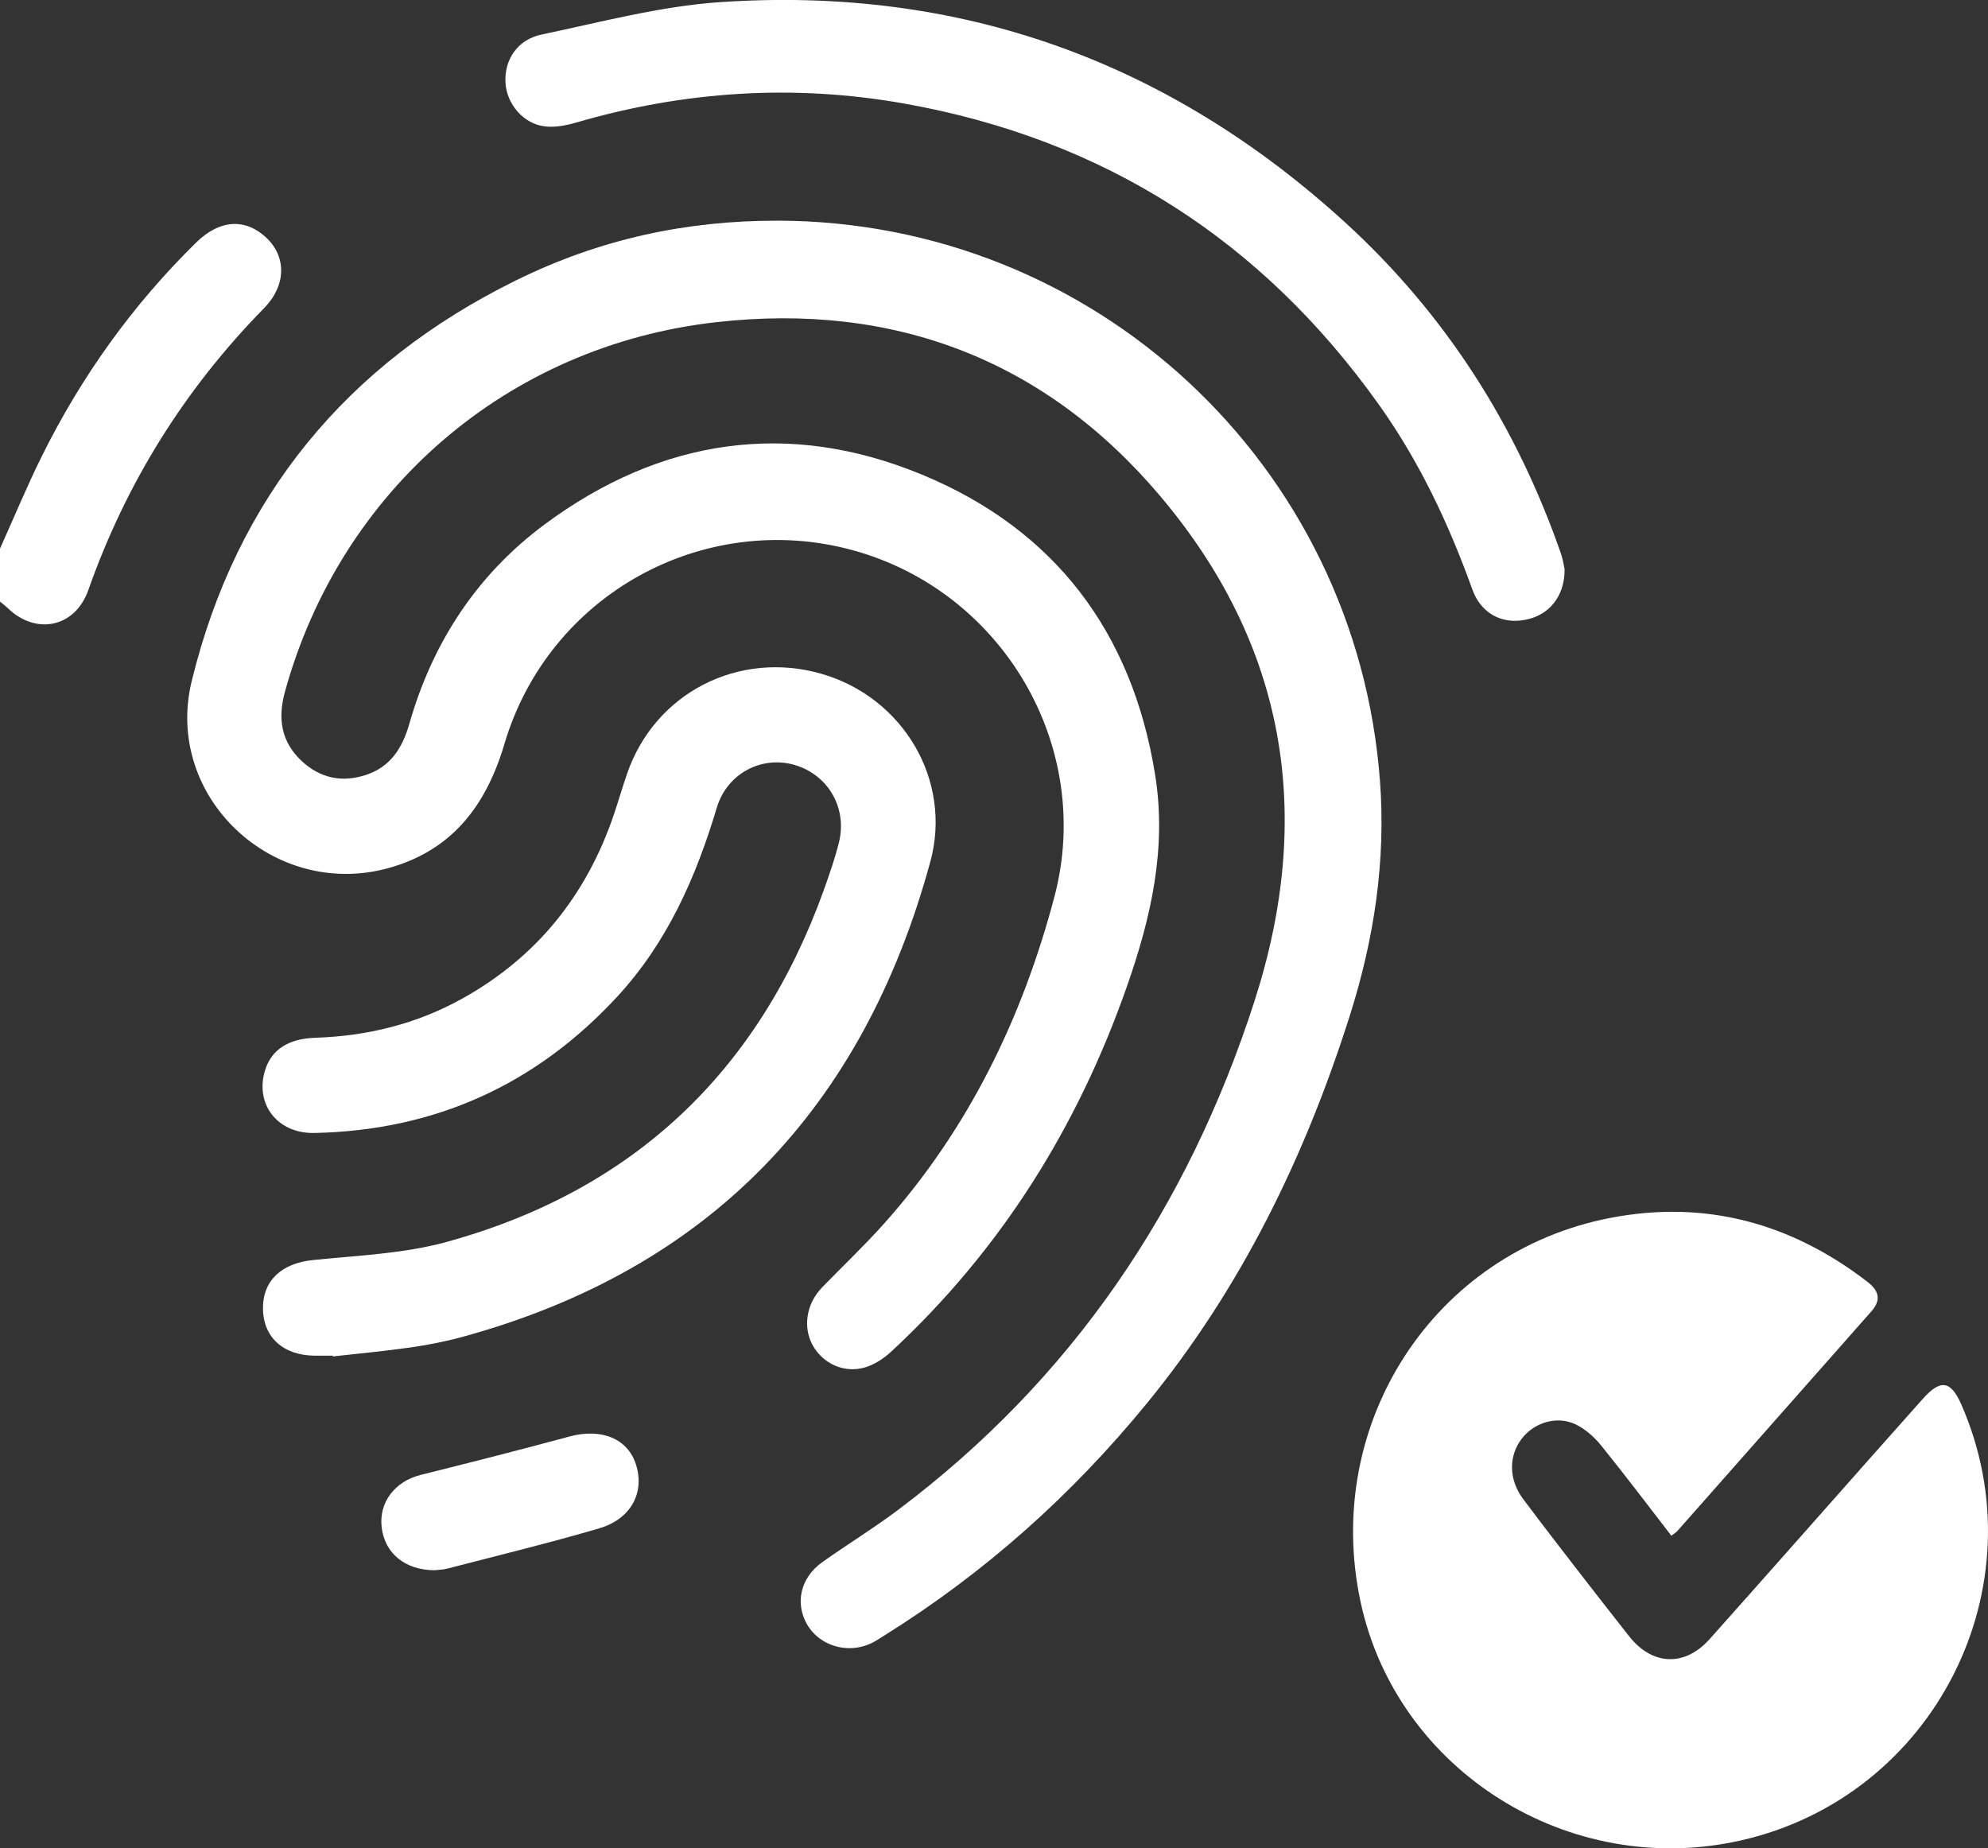
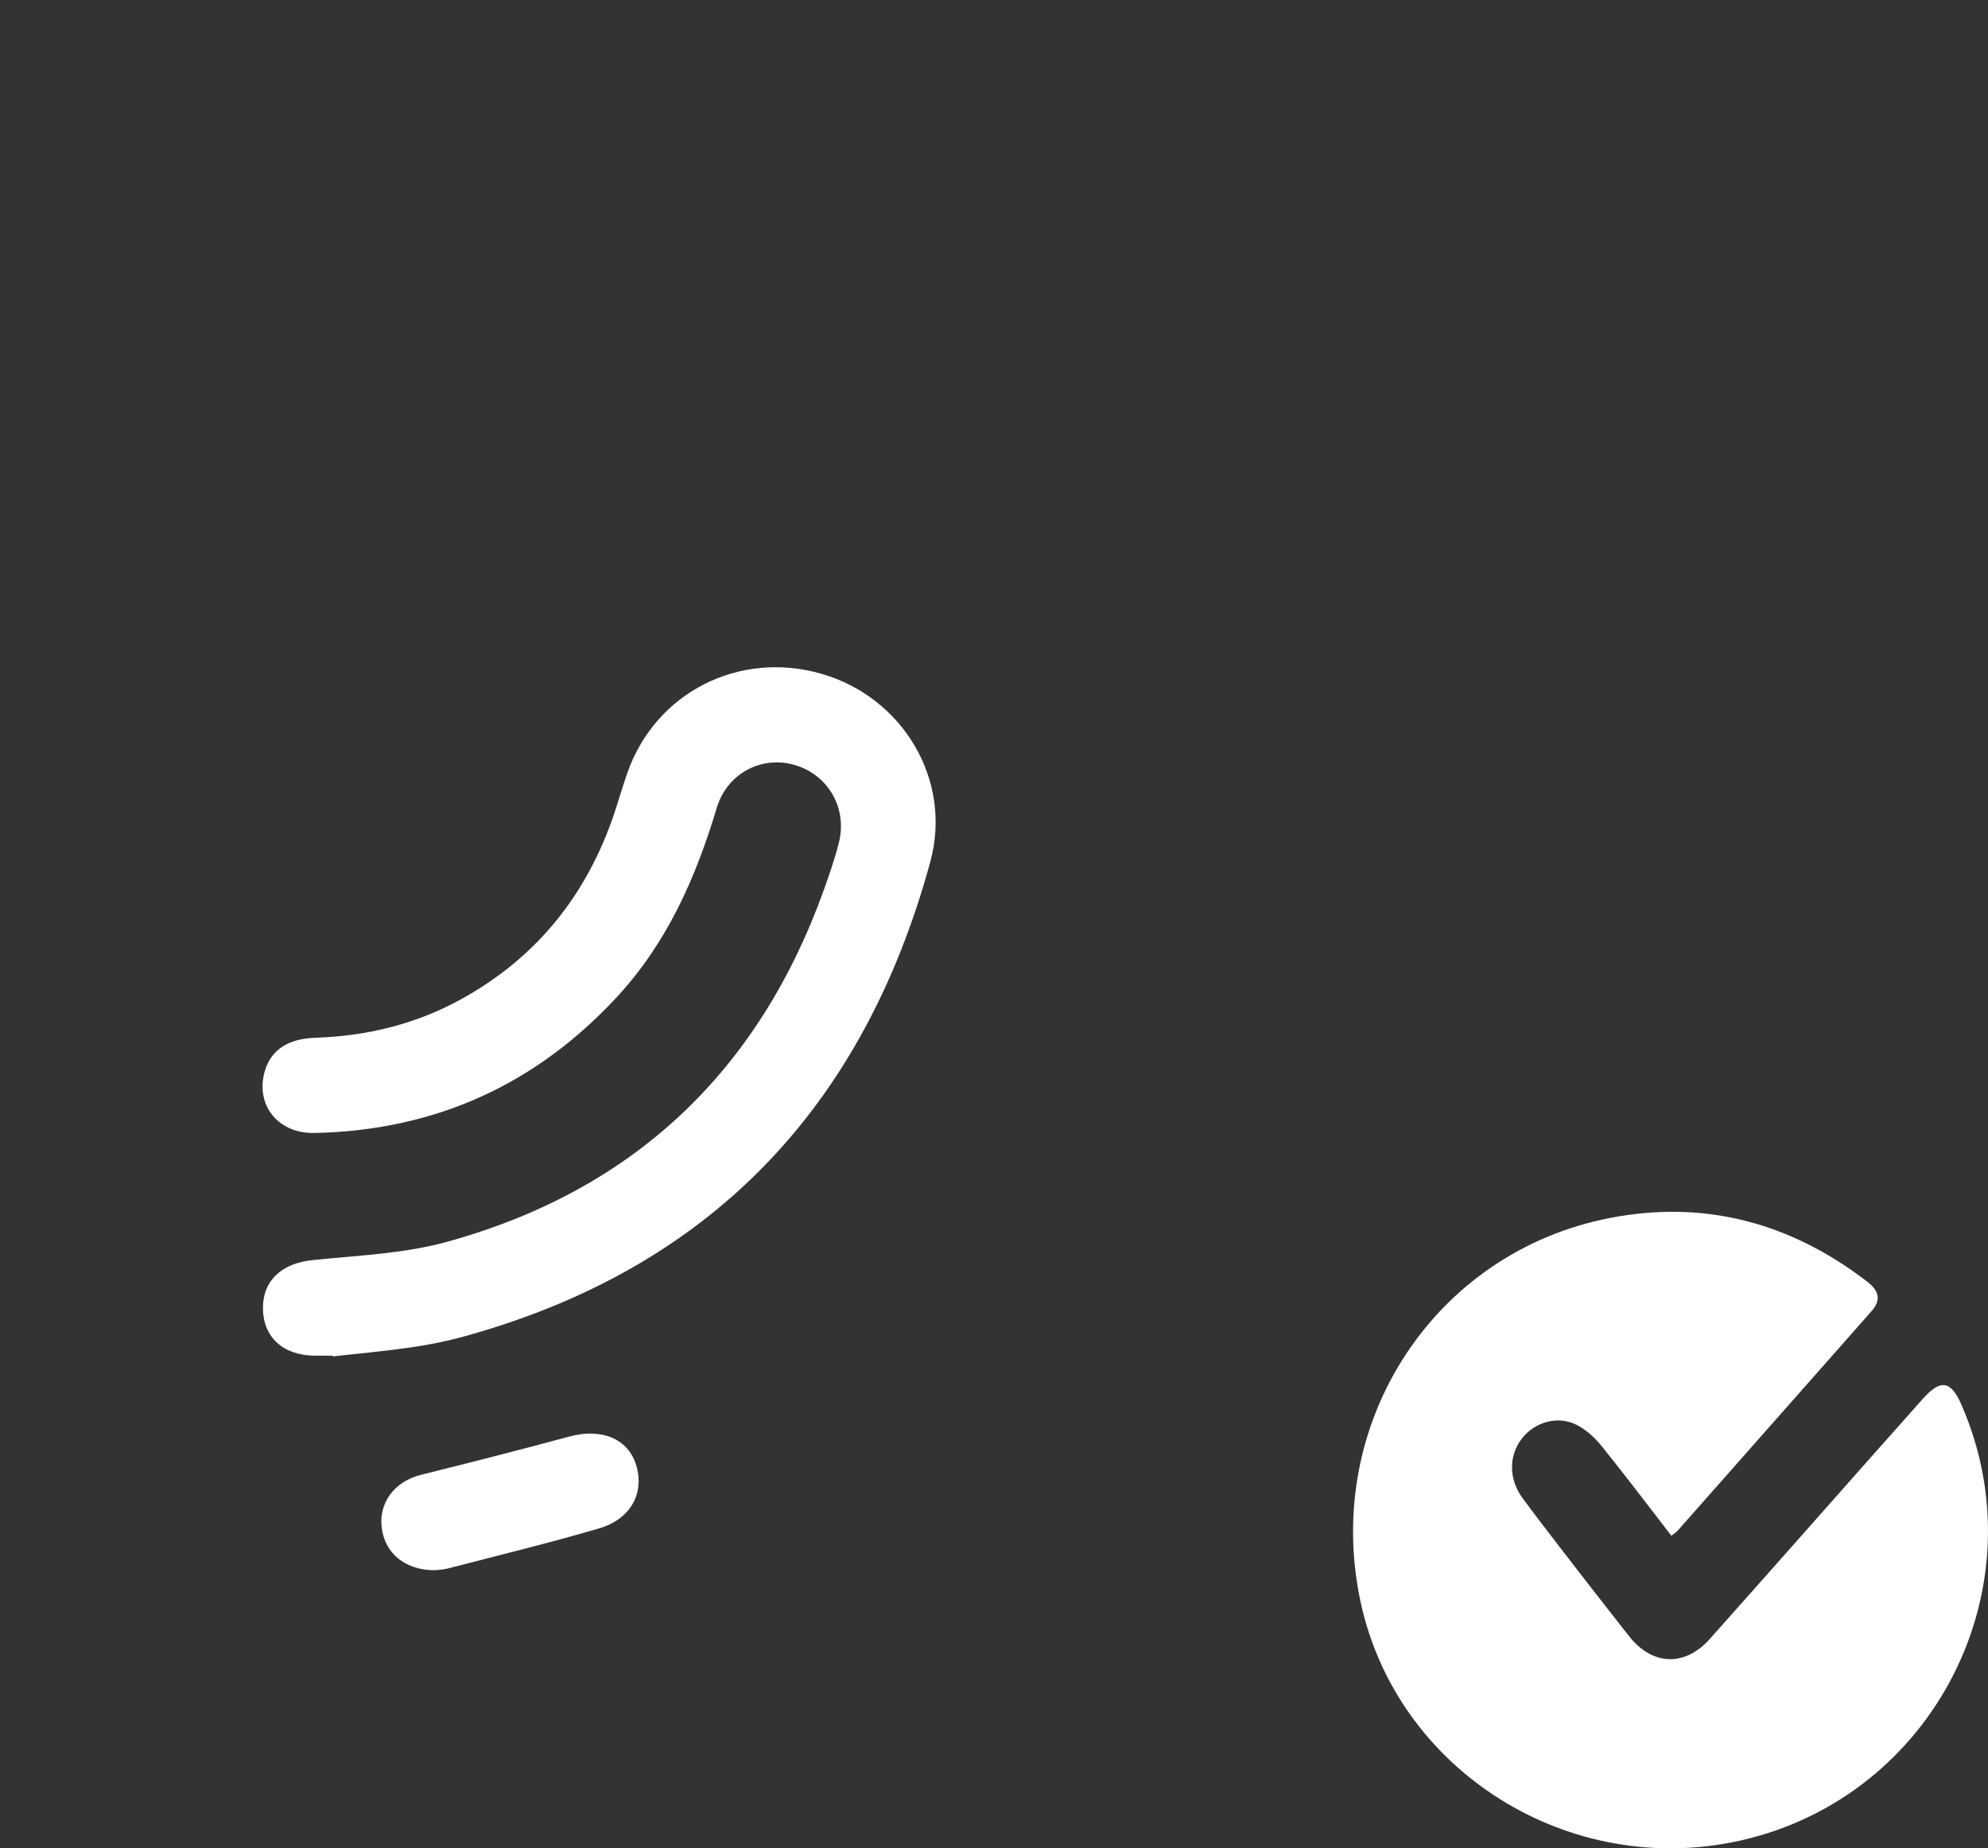
<svg xmlns="http://www.w3.org/2000/svg" id="Layer_2" data-name="Layer 2" viewBox="0 0 562.9 523.37">
  <rect x="0" y="0" width="562.9" height="523.37" fill="#333333" stroke="none" />
  <defs>
    <style>
      .cls-1 {
        fill: #fff;
        stroke-width: 0px;
      }
    </style>
  </defs>
  <g id="Layer_1-2" data-name="Layer 1">
    <g>
-       <path class="cls-1" d="M0,155.34c3.96-8.78,7.64-17.7,11.92-26.32,11.19-22.53,25.68-42.75,43.67-60.39,6.61-6.48,13.9-6.92,19.85-1.29,5.71,5.41,5.62,13.5-.67,19.92-22.5,22.94-39.07,49.5-49.76,79.82-3.72,10.55-14.74,12.89-22.79,5.14C1.53,171.55.74,170.97,0,170.34,0,165.34,0,160.34,0,155.34Z" />
-       <path class="cls-1" d="M219.97,62.48c89.81.07,164.07,68.99,170.77,158.62,1.7,22.72-1.66,44.79-8.55,66.51-12.68,39.94-30.69,76.99-57.33,109.6-21.27,26.04-46,48.14-74.54,65.94-1.27.79-2.52,1.65-3.88,2.27-6.58,2.98-14.45.55-17.91-5.44-3.49-6.05-1.87-13.26,4.26-17.62,7.06-5.02,14.48-9.55,21.4-14.75,49.33-37.04,82.13-85.58,101.01-144.12,16.98-52.64,9.01-100.7-26.59-142.91-32.66-38.72-75.46-55-125.7-49.37-59.36,6.65-106.51,47.71-122.22,104.63-2.1,7.61-1.1,14.22,4.77,19.68,5.21,4.85,11.36,6.11,18.1,3.92,7.04-2.29,10.39-7.67,12.35-14.52,6.57-23,19.13-42.22,38.35-56.47,32.84-24.34,69-29.68,106.75-14.08,37.69,15.57,59.63,44.71,66.08,85.12,3.3,20.66-1.15,40.27-7.98,59.76-13.99,39.94-35.73,74.7-66.8,103.5-2.12,1.96-4.83,3.73-7.56,4.49-5.84,1.63-11.69-1.16-14.55-6.16-2.95-5.17-1.94-11.89,2.57-16.54,5.8-5.98,11.86-11.71,17.41-17.91,23.95-26.77,39.26-58.25,48.36-92.64,11.3-42.7-14.73-86.68-57.21-98.23-42.28-11.49-86.01,12.67-98.52,54.94-5.16,17.44-14.85,30.12-32.77,35.09-32.57,9.03-63.77-20.15-55.75-52.98,12.7-51.99,43.85-89.78,91.79-113.41,23.95-11.81,48.39-16.93,73.9-16.91Z" />
      <path class="cls-1" d="M473.25,434.86c-6.74-8.72-13.15-17.23-19.84-25.5-1.93-2.38-4.43-4.64-7.15-5.98-5.29-2.6-11.72-.67-15.29,3.88-3.84,4.9-3.85,11.64.29,17.17,5.88,7.88,11.92,15.64,17.93,23.42,3.97,5.14,8.01,10.23,12.01,15.36,6.56,8.41,15.8,8.85,22.89.9,15.09-16.91,30.08-33.91,45.11-50.87,5.09-5.74,10.18-11.46,15.28-17.19,4.97-5.57,7.88-5.14,10.84,1.59,22.6,51.52-7.46,111.03-62.35,123.48-48.64,11.03-97.54-19.68-107.76-67.69-10.71-50.3,20.69-98.87,70.68-108.56,26.87-5.21,51.2,1.39,72.85,18.07,3.27,2.52,4.02,5.12,1.13,8.39-18.32,20.73-36.62,41.47-54.94,62.2-.32.36-.77.61-1.69,1.33Z" />
      <path class="cls-1" d="M94.22,383.87c-1.67,0-3.33,0-5,0-9.01-.04-14.71-5.21-14.76-13.39-.05-7.97,5.39-12.79,14.08-13.68,12.72-1.31,25.77-1.79,37.99-5.16,52.77-14.54,88.27-48.18,106.76-99.71,1.57-4.39,3.11-8.81,4.24-13.33,2.45-9.77-3.01-19.18-12.48-21.98-9.34-2.76-19.16,2.34-22.08,12.06-5.9,19.69-14.01,38.14-28.14,53.46-23.12,25.07-51.77,37.98-85.84,38.67-10.58.21-16.99-8.38-13.86-18,1.83-5.61,6.55-8.72,14.13-8.96,14.73-.48,28.66-3.89,41.59-11.07,21.23-11.79,35.33-29.47,43.05-52.38,1.27-3.78,2.37-7.63,3.68-11.4,7.92-22.86,31.62-34.98,55.09-28.19,22.92,6.63,37.06,30.01,30.75,53.18-18.96,69.59-62.41,115.44-132.68,134.61-4.8,1.31-9.74,2.26-14.67,2.96-7.25,1.04-14.55,1.7-21.83,2.52-.01-.07-.02-.15-.03-.22Z" />
-       <path class="cls-1" d="M443.02,161.12c.05,7.78-4.39,13.1-11.16,14.39-6.72,1.28-12.54-1.85-14.98-8.63-6.62-18.44-14.9-36.04-26.26-52.04-33.24-46.81-78.11-75.5-134.67-85.53-31.36-5.56-62.36-3.5-92.94,5.43-2.81.82-5.95,1.4-8.8,1.04-6.09-.76-10.77-6.39-11.09-12.43-.33-6.37,3.33-12.13,10.24-13.57,16.75-3.51,33.53-8.01,50.49-9.17,67.81-4.63,127.02,16.65,177.14,62.48,28.32,25.89,48.39,57.43,61,93.69.59,1.71.83,3.54,1.01,4.34Z" />
      <path class="cls-1" d="M123.12,444.62c-8.46,0-14.16-4.83-15.04-12.06-.88-7.14,3.7-13.1,11.07-14.94,14.04-3.5,28.06-7.07,42.03-10.85,9.06-2.45,16.56.52,18.91,7.96,2.49,7.91-1.4,15.39-10.45,18.04-14.19,4.16-28.59,7.65-42.91,11.37-1.44.37-2.97.39-3.61.47Z" />
    </g>
  </g>
</svg>